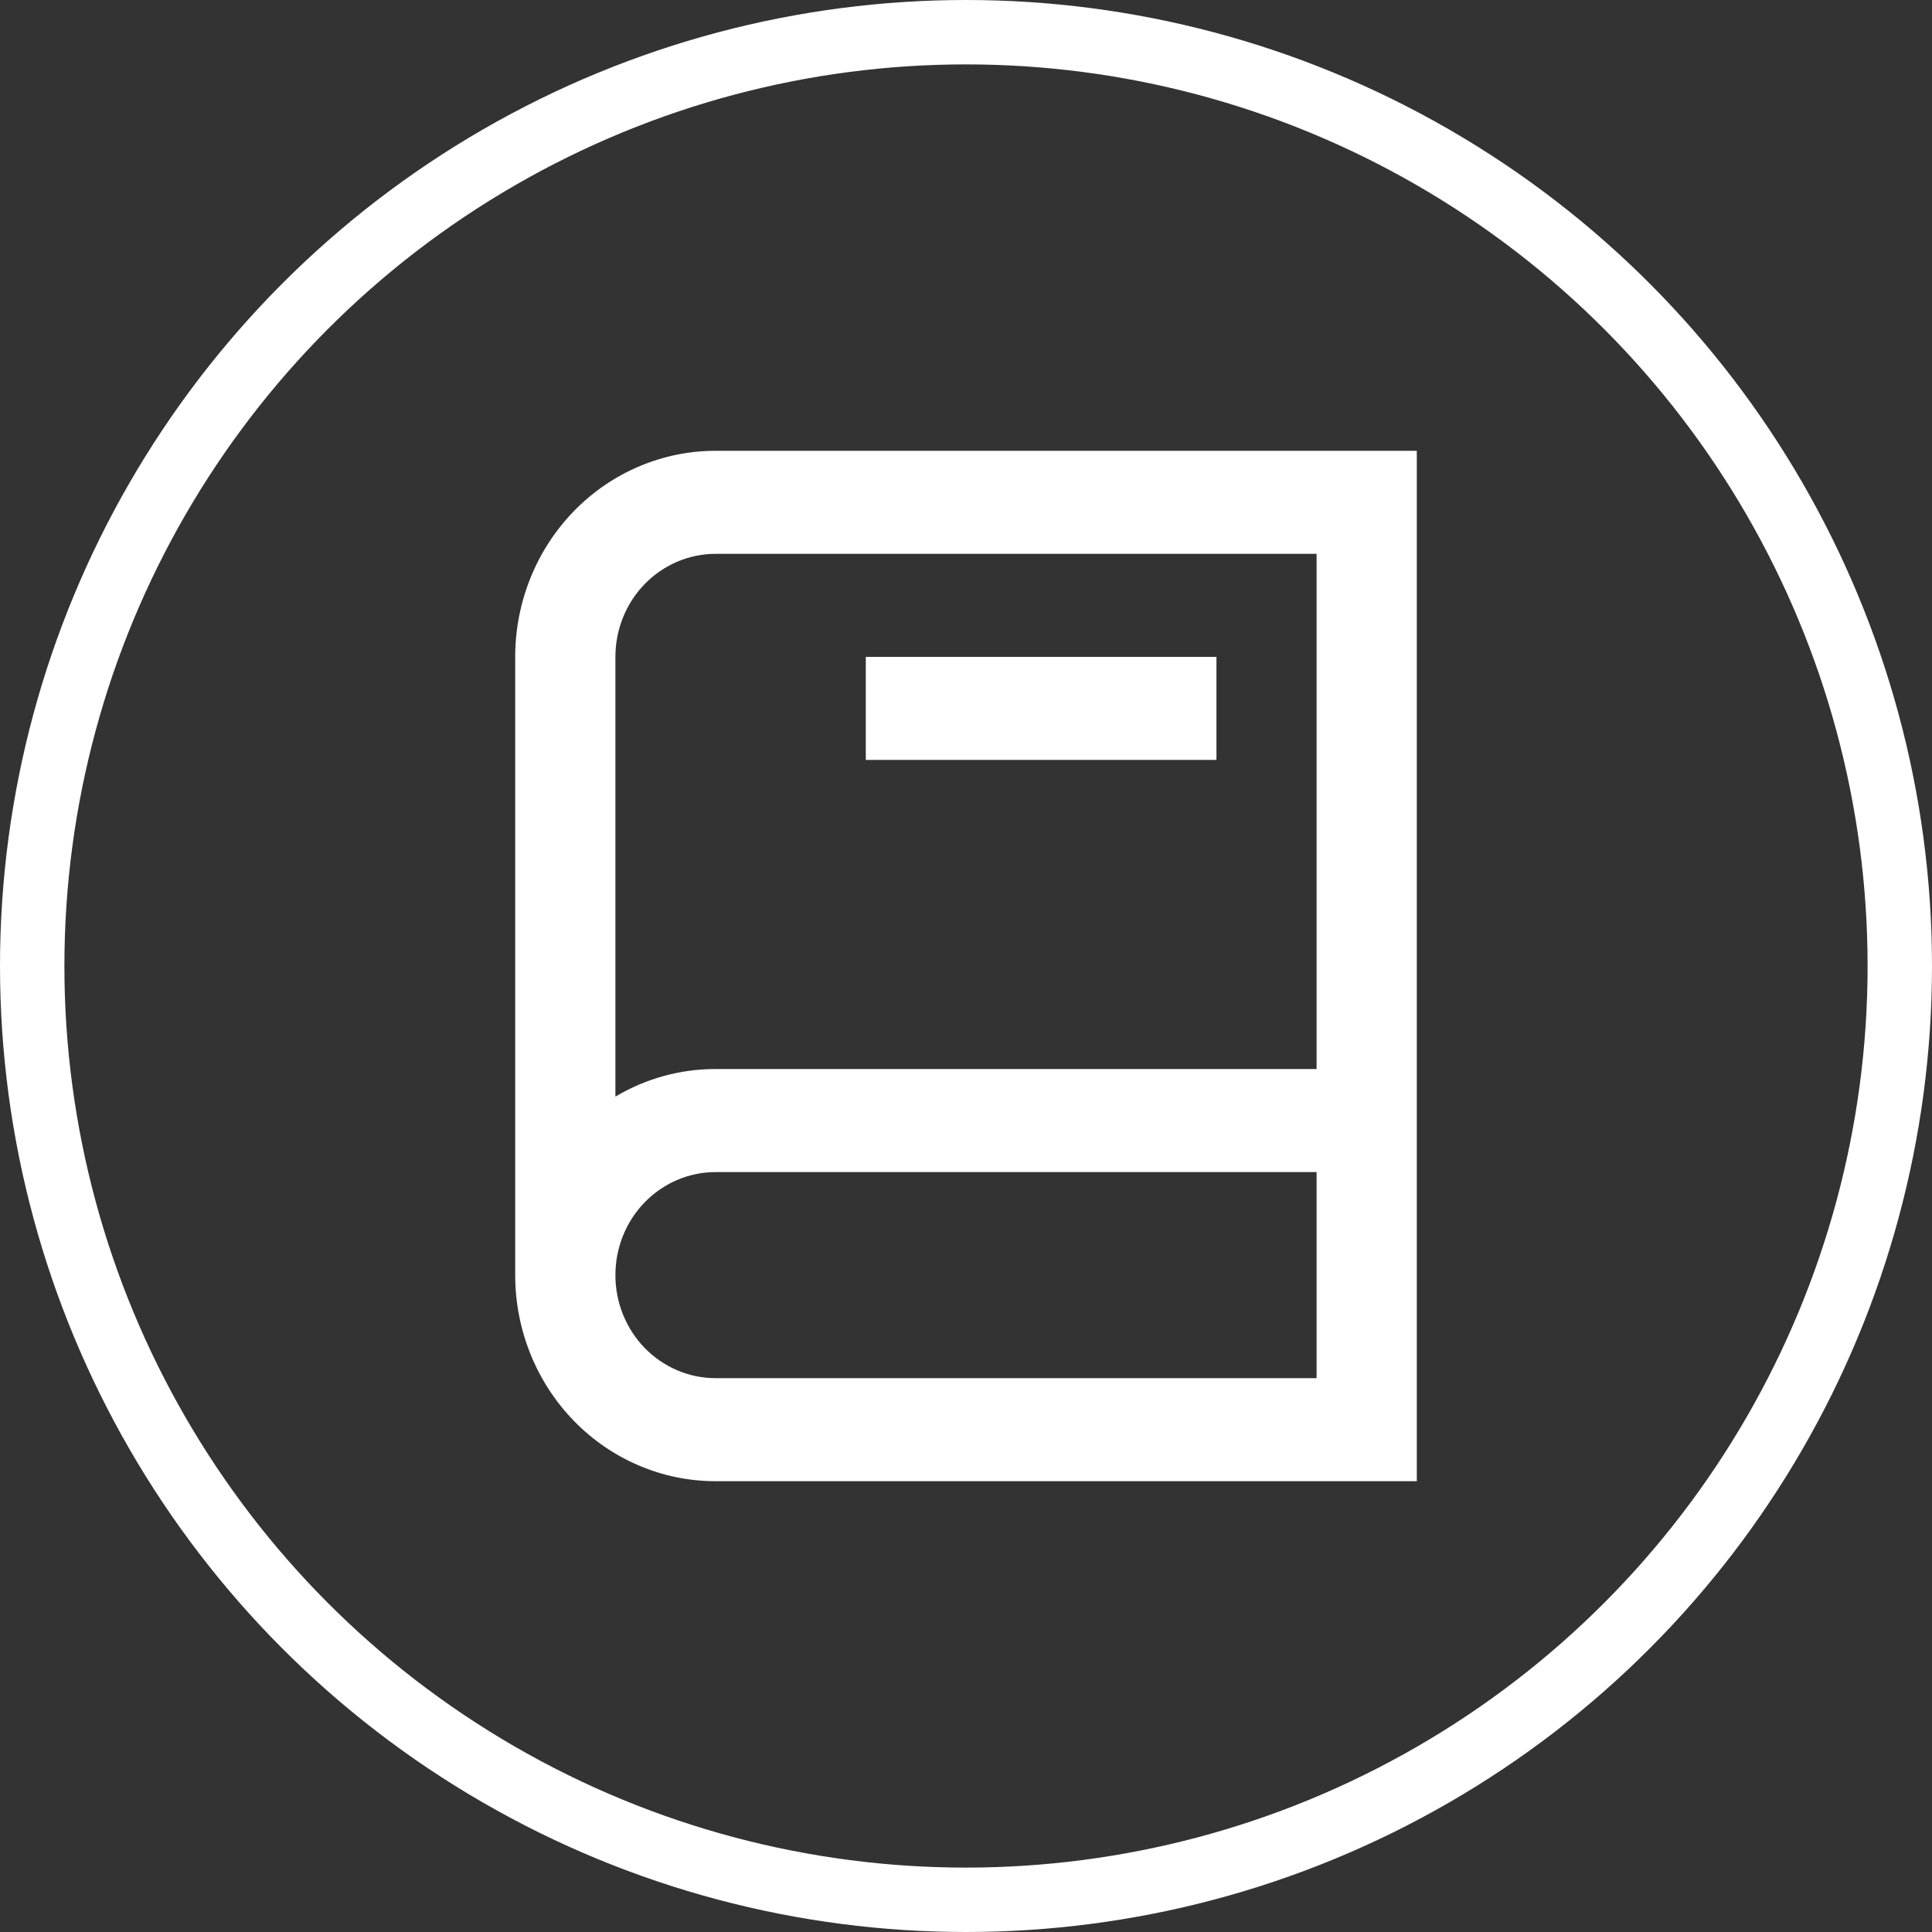
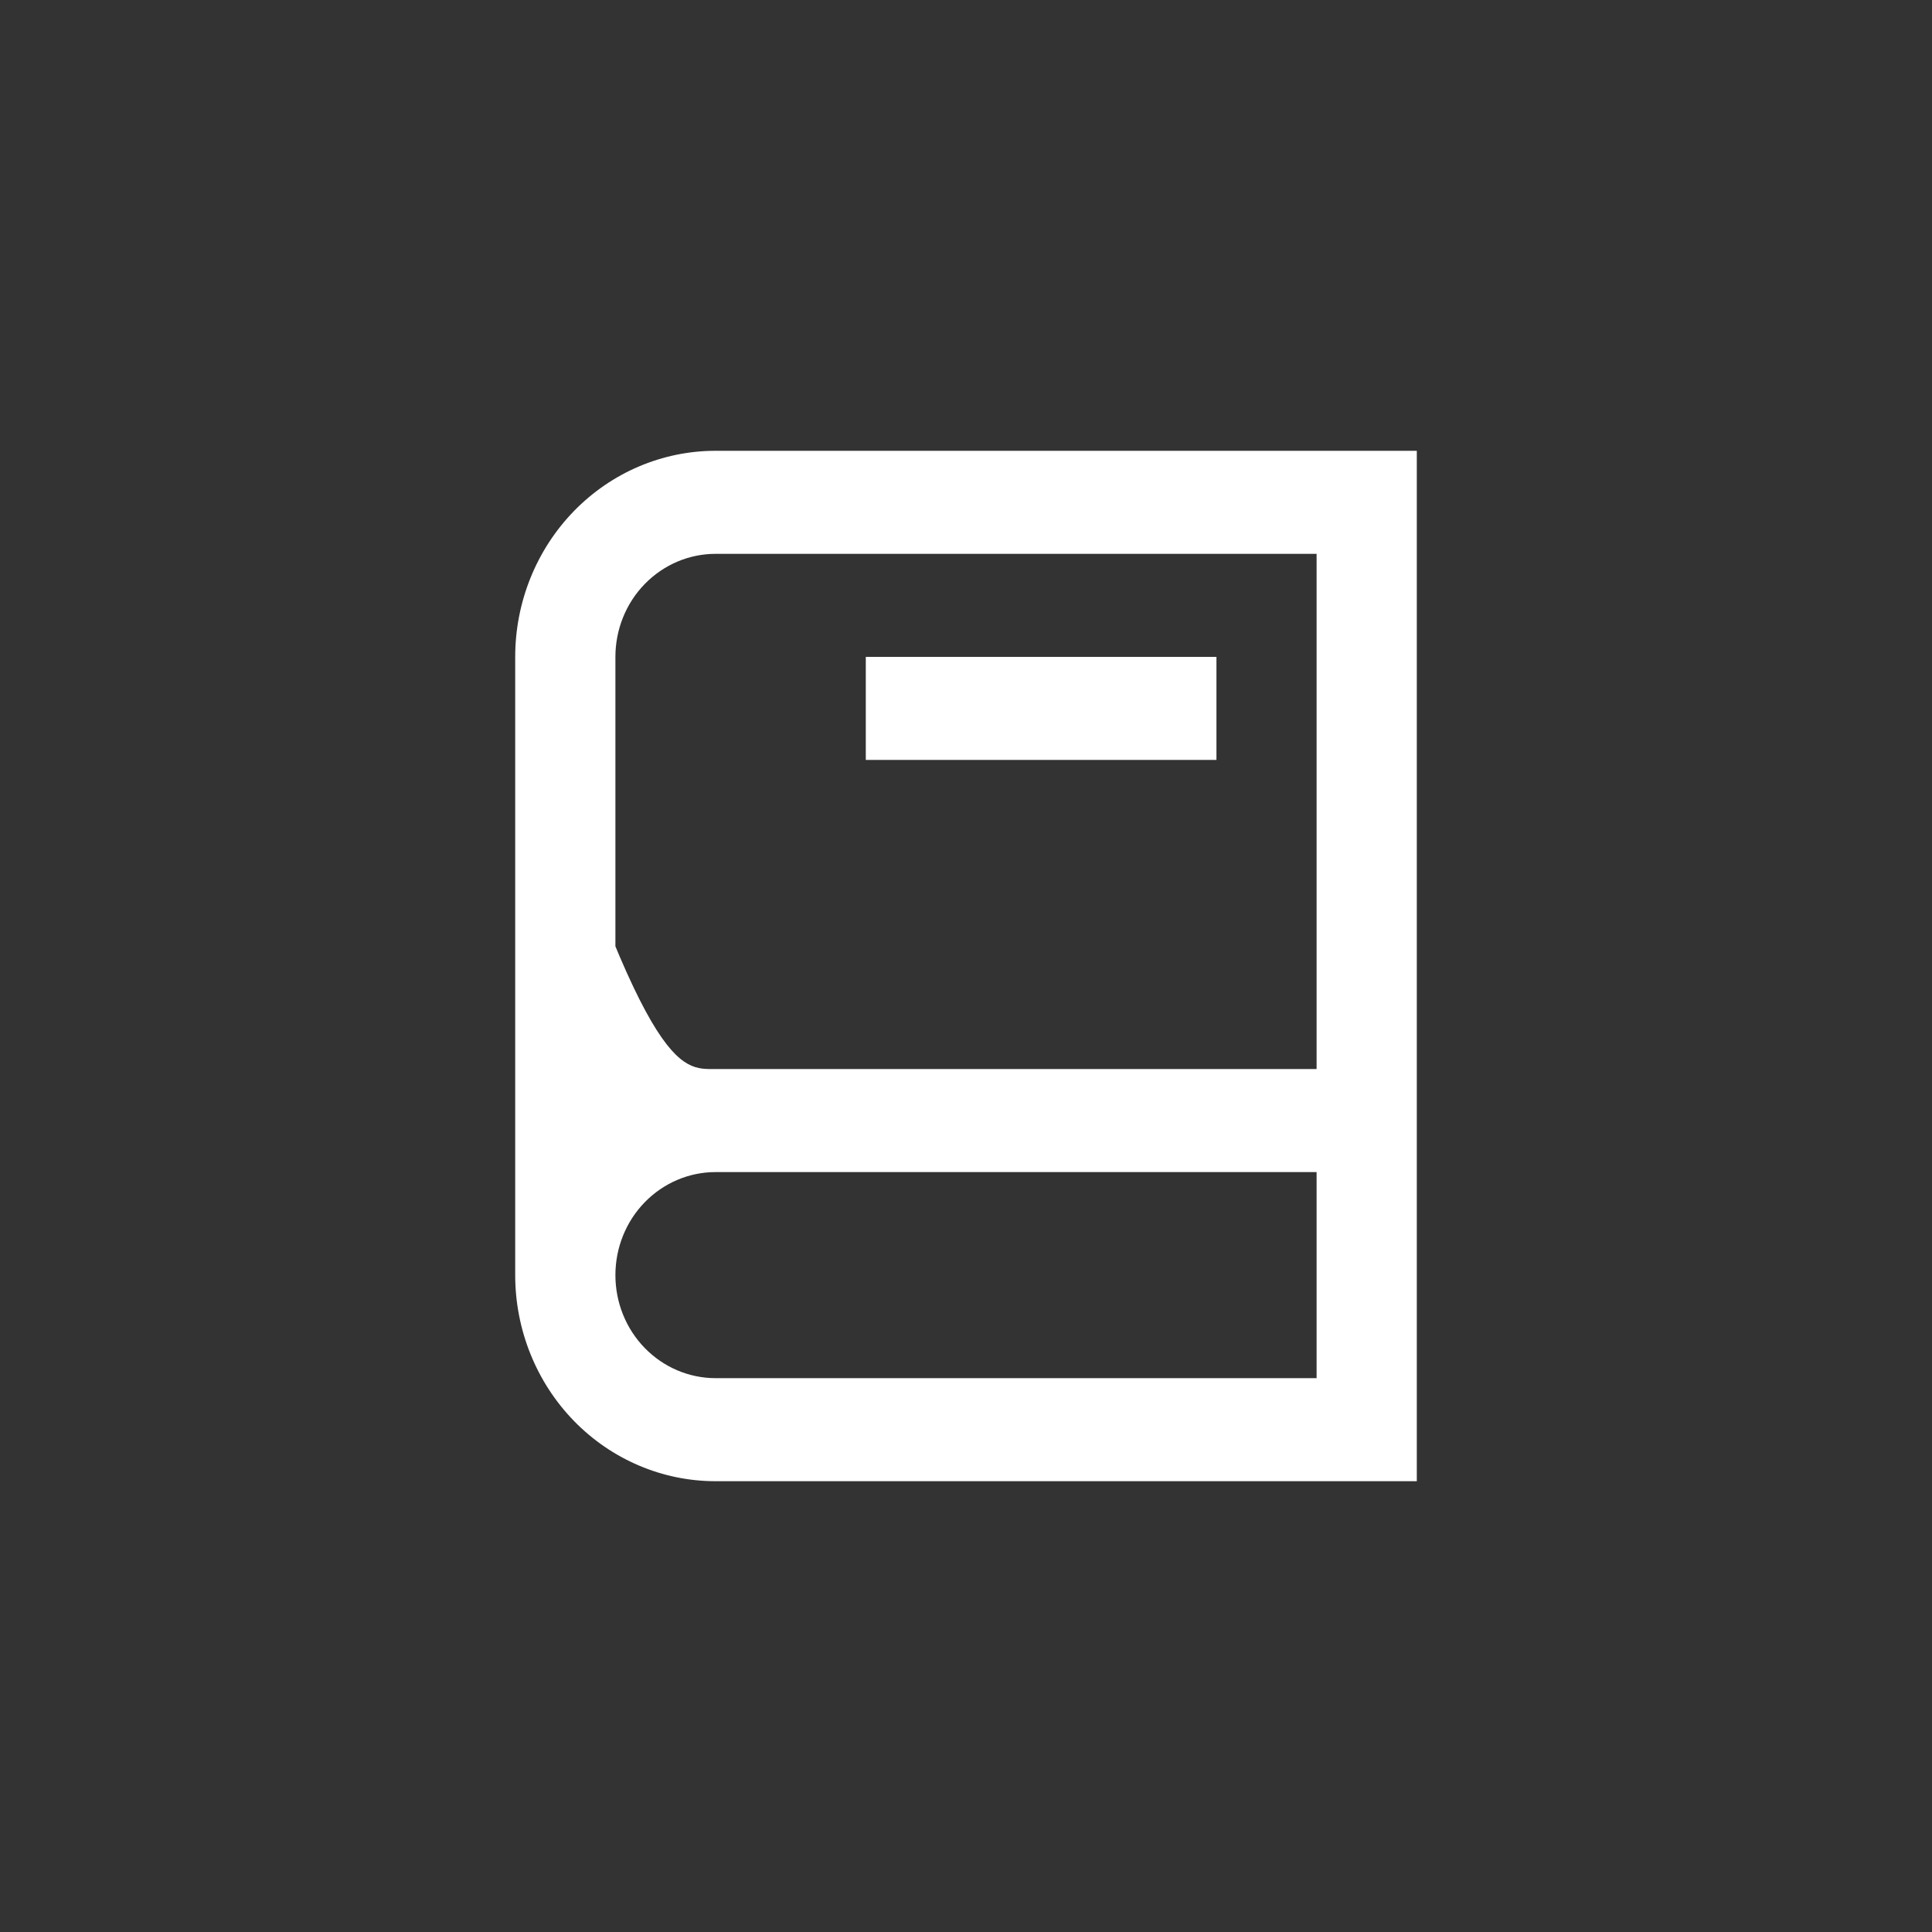
<svg xmlns="http://www.w3.org/2000/svg" width="30" height="30" viewBox="0 0 30 30" fill="none">
  <rect x="0" y="0" width="30" height="30" fill="#333333" stroke="none" />
-   <circle cx="15" cy="15" r="14.5" stroke="white" />
-   <path d="M8 10.2C8 9.351 8.328 8.537 8.911 7.937C9.495 7.337 10.286 7 11.111 7H22V23H11.111C10.286 23 9.495 22.663 8.911 22.063C8.328 21.463 8 20.649 8 19.8V10.2ZM9.556 17.028C10.028 16.747 10.565 16.599 11.111 16.6H20.444V8.6H11.111C10.699 8.6 10.303 8.769 10.011 9.069C9.719 9.369 9.556 9.776 9.556 10.2V17.028ZM20.444 18.2H11.111C10.699 18.2 10.303 18.369 10.011 18.669C9.719 18.969 9.556 19.376 9.556 19.8C9.556 20.224 9.719 20.631 10.011 20.931C10.303 21.231 10.699 21.4 11.111 21.4H20.444V18.2ZM13.444 10.2H18.889V11.8H13.444V10.2Z" fill="white" />
+   <path d="M8 10.2C8 9.351 8.328 8.537 8.911 7.937C9.495 7.337 10.286 7 11.111 7H22V23H11.111C10.286 23 9.495 22.663 8.911 22.063C8.328 21.463 8 20.649 8 19.8V10.2ZC10.028 16.747 10.565 16.599 11.111 16.6H20.444V8.6H11.111C10.699 8.6 10.303 8.769 10.011 9.069C9.719 9.369 9.556 9.776 9.556 10.2V17.028ZM20.444 18.2H11.111C10.699 18.2 10.303 18.369 10.011 18.669C9.719 18.969 9.556 19.376 9.556 19.8C9.556 20.224 9.719 20.631 10.011 20.931C10.303 21.231 10.699 21.4 11.111 21.4H20.444V18.2ZM13.444 10.2H18.889V11.8H13.444V10.2Z" fill="white" />
</svg>